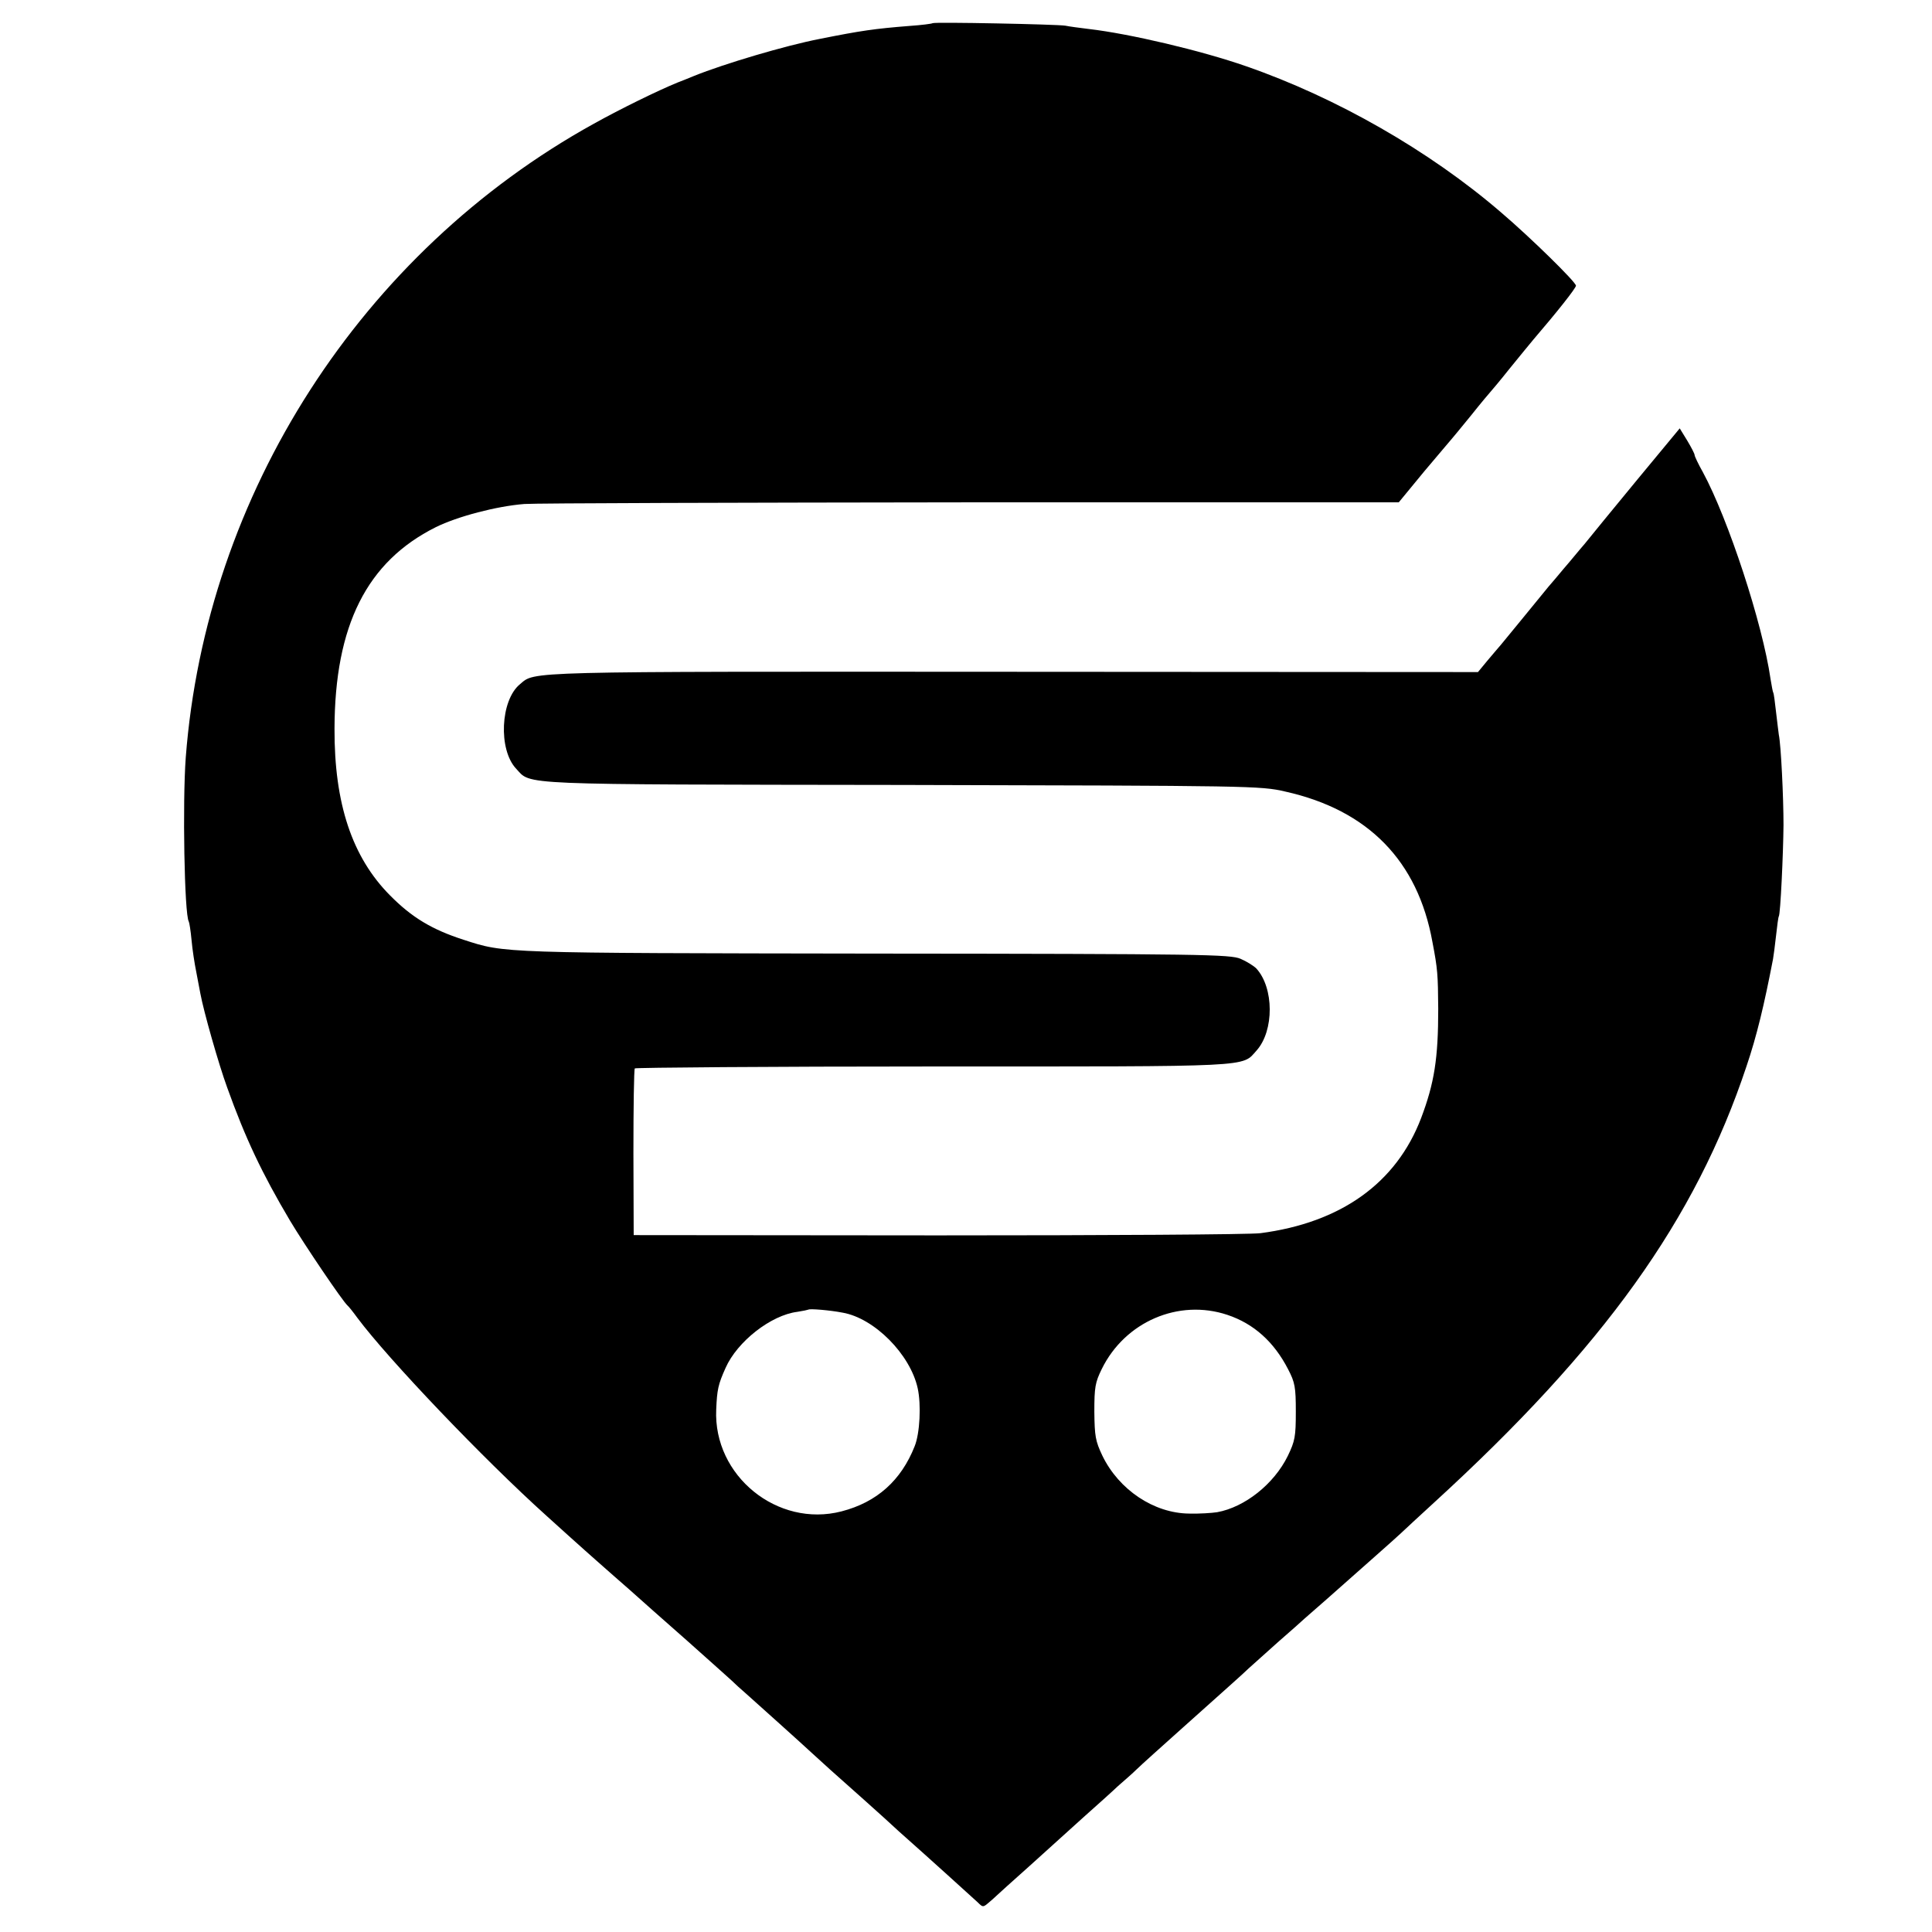
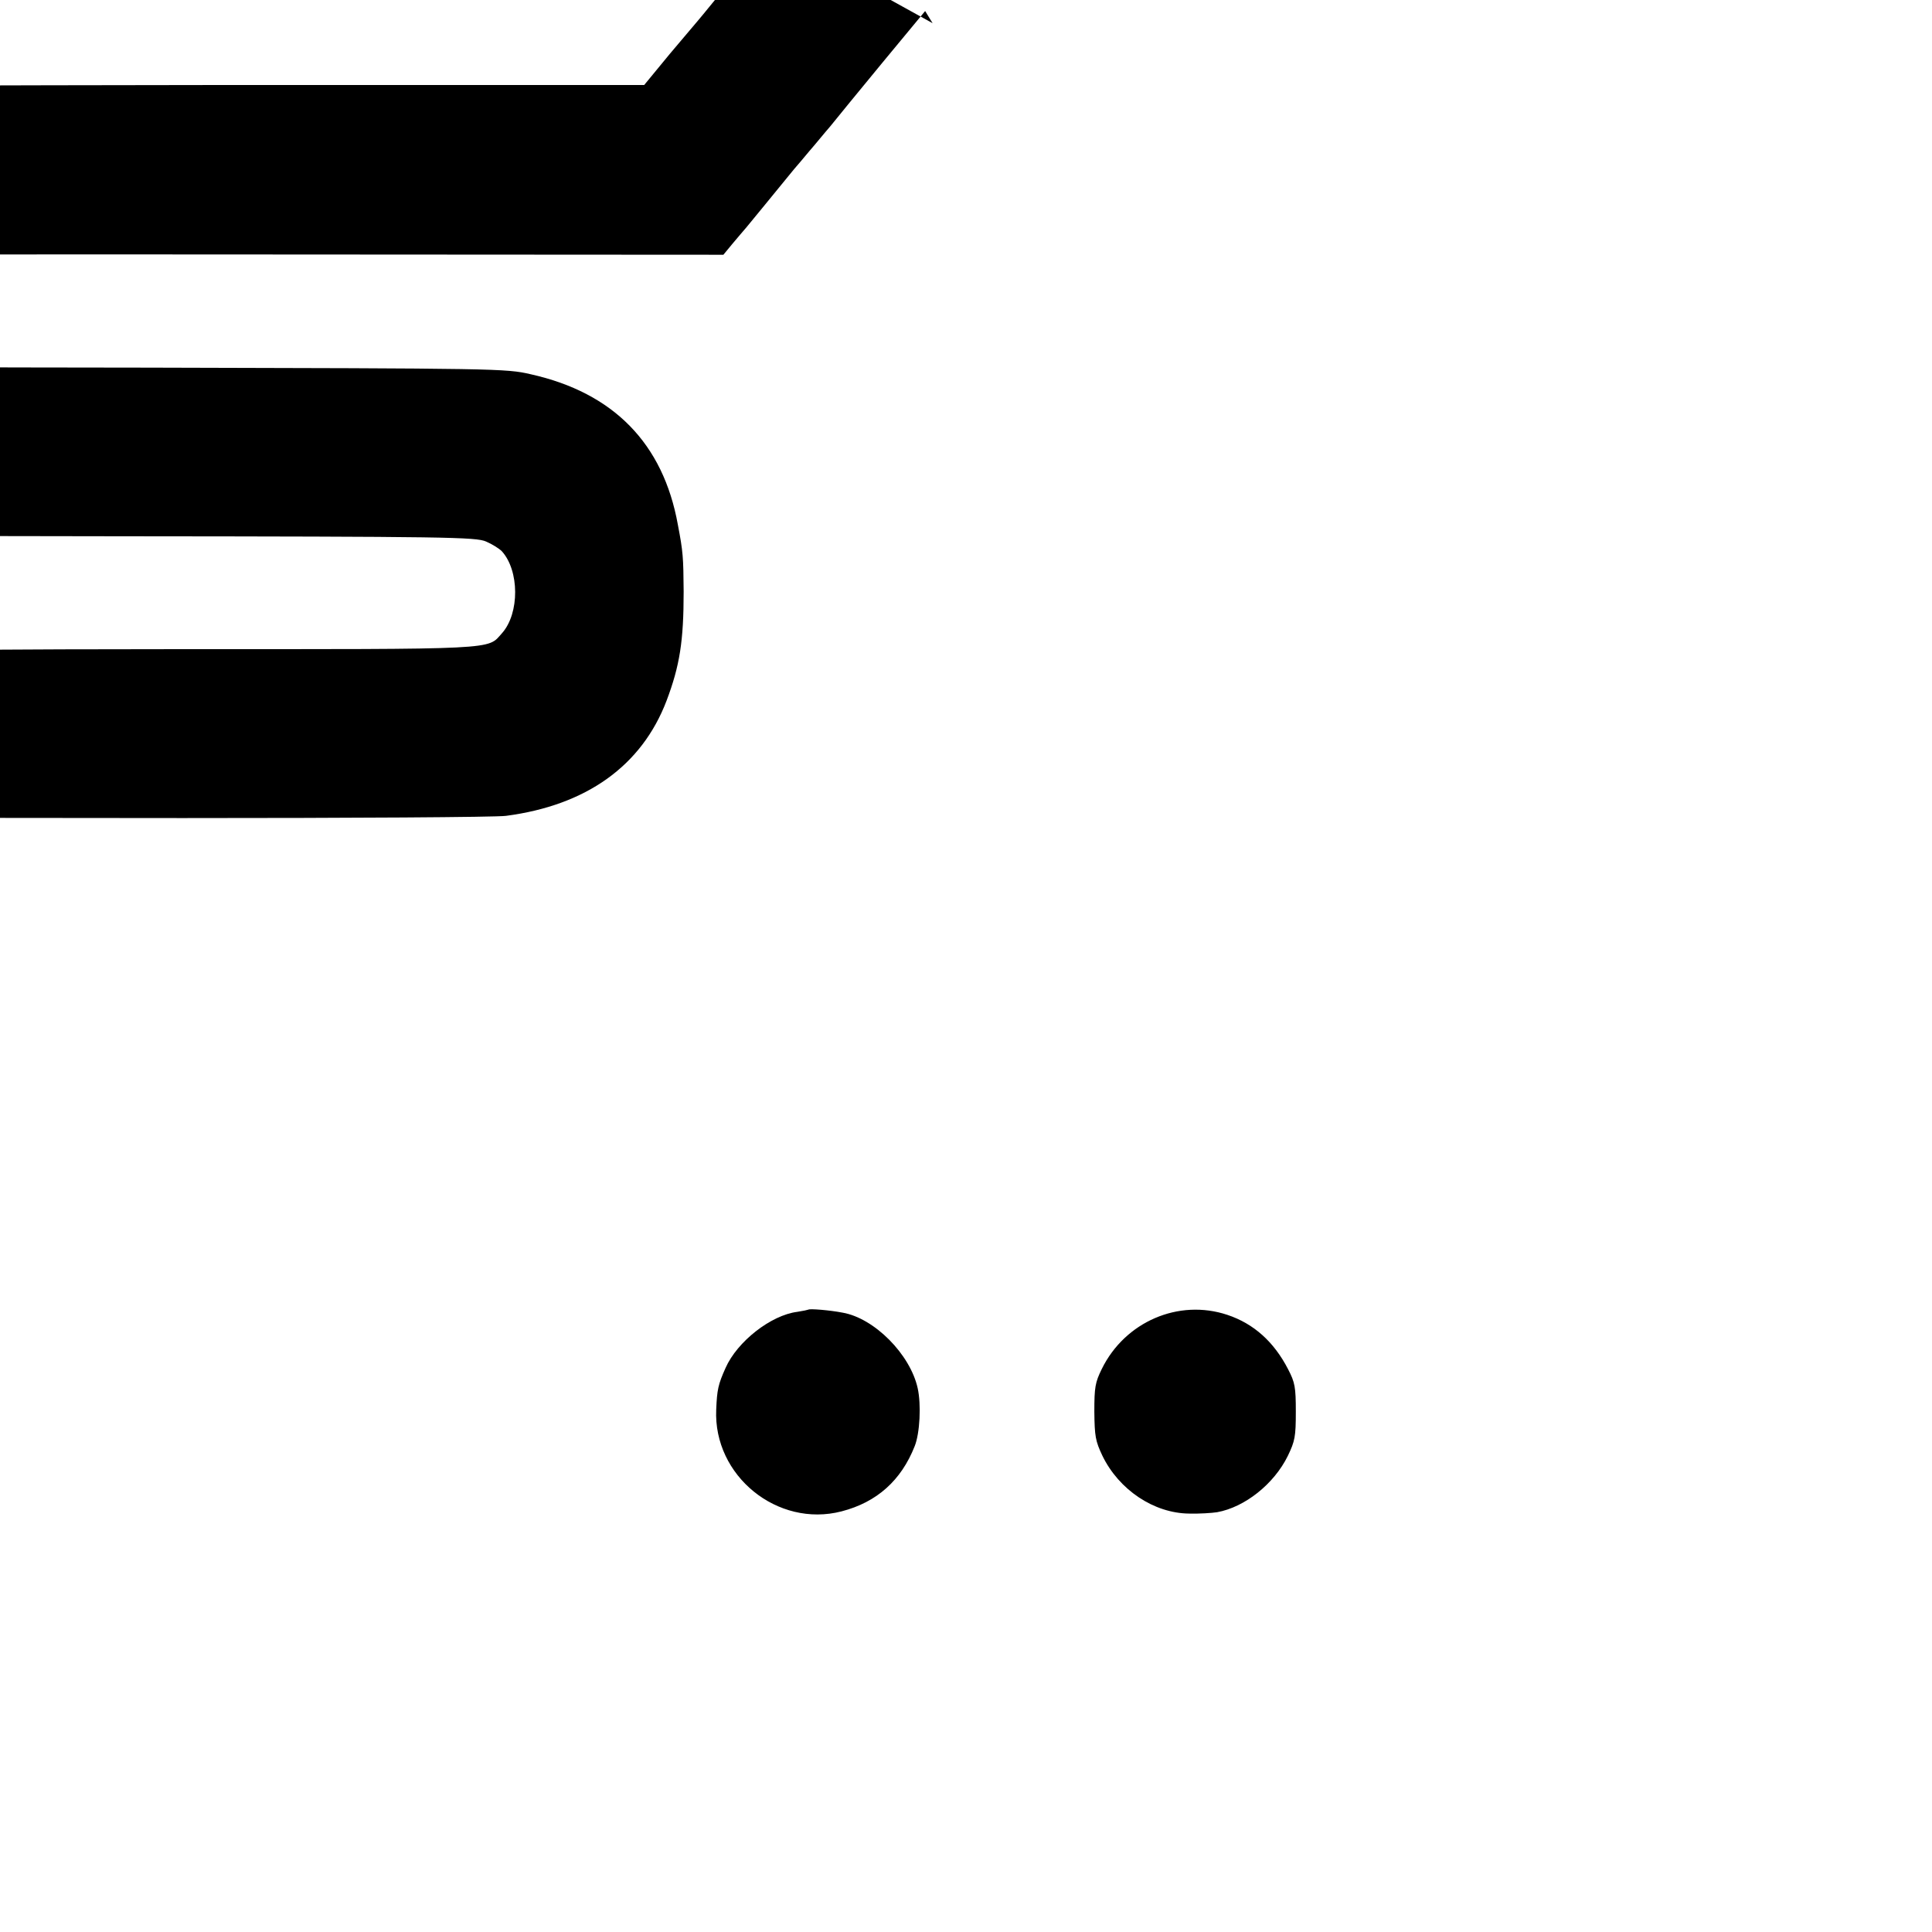
<svg xmlns="http://www.w3.org/2000/svg" version="1.0" width="700pt" height="700pt" viewBox="0 0 700 700" preserveAspectRatio="xMidYMid meet">
  <g transform="translate(0,700) scale(0.1,-0.1)" fill="#000000" stroke="none">
-     <path d="M3379 6916 c-2 -2 -40 -7 -84 -10 -126 -10 -175 -17 -325 -47 -124 -24 -346 -90 -455 -134 -22 -9 -49 -20 -60 -24 -71 -29 -206 -95 -303 -149 -843 -466 -1406 -1342 -1479 -2297 -12 -162 -5 -568 11 -594 2 -3 7 -34 10 -67 3 -34 11 -86 17 -115 6 -30 12 -65 15 -79 12 -65 66 -255 97 -340 66 -184 126 -311 228 -483 52 -87 190 -291 208 -307 4 -3 20 -23 36 -45 112 -150 455 -510 685 -717 52 -47 115 -104 140 -126 25 -22 56 -50 70 -62 14 -12 54 -48 90 -79 36 -32 130 -116 210 -186 80 -71 152 -136 161 -144 9 -9 34 -32 55 -50 38 -34 202 -181 234 -211 28 -26 91 -83 195 -175 55 -49 102 -92 105 -95 3 -3 25 -23 50 -45 60 -53 228 -205 253 -228 18 -18 19 -18 40 0 12 10 24 21 27 24 3 3 57 52 120 108 63 57 152 137 197 178 46 41 102 91 124 112 23 20 54 47 68 61 14 14 89 81 166 150 181 162 214 191 239 215 12 11 60 54 106 95 47 41 90 79 96 85 6 5 42 37 80 70 132 117 249 220 270 240 12 11 65 61 119 110 617 564 948 1026 1133 1582 37 109 64 222 96 388 2 11 7 49 11 85 4 36 8 67 10 70 6 9 16 225 17 331 0 99 -9 290 -17 327 -1 9 -6 46 -10 82 -4 36 -8 67 -10 70 -2 3 -6 26 -10 50 -29 201 -153 579 -245 749 -17 30 -30 58 -30 62 0 5 -12 28 -27 53 l-27 44 -154 -186 c-85 -103 -170 -207 -190 -232 -21 -24 -54 -65 -76 -90 -21 -25 -45 -54 -55 -65 -61 -75 -158 -193 -172 -210 -10 -11 -32 -38 -51 -60 l-33 -40 -1685 1 c-1790 1 -1730 2 -1786 -45 -71 -58 -79 -237 -14 -306 56 -60 -13 -57 1402 -59 1263 -3 1295 -3 1385 -24 300 -67 480 -251 533 -545 19 -99 20 -118 21 -242 0 -180 -14 -269 -62 -396 -90 -236 -291 -379 -582 -417 -38 -5 -564 -8 -1170 -8 l-1101 1 -1 298 c0 164 2 302 5 306 3 3 489 7 1080 7 1175 0 1118 -3 1173 58 64 72 63 227 -1 297 -10 10 -36 26 -57 35 -37 16 -135 18 -1325 19 -1361 2 -1339 1 -1490 50 -115 37 -188 81 -267 161 -137 138 -202 332 -201 604 1 374 117 605 367 730 79 39 220 76 321 84 41 3 771 5 1622 6 l1546 0 93 113 c52 61 96 114 99 117 3 3 34 41 70 85 35 44 67 82 70 85 3 3 35 41 70 85 36 44 74 91 86 105 85 99 154 186 154 195 0 13 -164 174 -272 266 -259 223 -597 416 -923 529 -163 57 -423 118 -570 135 -33 4 -71 9 -85 12 -30 5 -476 14 -481 9z m-326 -4672 c115 -20 245 -151 272 -274 13 -59 8 -163 -11 -210 -49 -124 -137 -203 -265 -236 -232 -60 -465 129 -454 369 3 72 7 91 34 151 42 95 164 191 260 203 20 3 38 7 40 8 4 4 78 -2 124 -11z m1394 -8 c96 -32 169 -98 220 -197 25 -48 28 -65 28 -154 0 -90 -3 -106 -29 -160 -50 -102 -156 -186 -256 -204 -19 -3 -65 -6 -101 -5 -128 1 -255 86 -315 210 -25 53 -28 70 -29 159 0 89 3 106 27 155 84 171 278 255 455 196z" />
+     <path d="M3379 6916 l-27 44 -154 -186 c-85 -103 -170 -207 -190 -232 -21 -24 -54 -65 -76 -90 -21 -25 -45 -54 -55 -65 -61 -75 -158 -193 -172 -210 -10 -11 -32 -38 -51 -60 l-33 -40 -1685 1 c-1790 1 -1730 2 -1786 -45 -71 -58 -79 -237 -14 -306 56 -60 -13 -57 1402 -59 1263 -3 1295 -3 1385 -24 300 -67 480 -251 533 -545 19 -99 20 -118 21 -242 0 -180 -14 -269 -62 -396 -90 -236 -291 -379 -582 -417 -38 -5 -564 -8 -1170 -8 l-1101 1 -1 298 c0 164 2 302 5 306 3 3 489 7 1080 7 1175 0 1118 -3 1173 58 64 72 63 227 -1 297 -10 10 -36 26 -57 35 -37 16 -135 18 -1325 19 -1361 2 -1339 1 -1490 50 -115 37 -188 81 -267 161 -137 138 -202 332 -201 604 1 374 117 605 367 730 79 39 220 76 321 84 41 3 771 5 1622 6 l1546 0 93 113 c52 61 96 114 99 117 3 3 34 41 70 85 35 44 67 82 70 85 3 3 35 41 70 85 36 44 74 91 86 105 85 99 154 186 154 195 0 13 -164 174 -272 266 -259 223 -597 416 -923 529 -163 57 -423 118 -570 135 -33 4 -71 9 -85 12 -30 5 -476 14 -481 9z m-326 -4672 c115 -20 245 -151 272 -274 13 -59 8 -163 -11 -210 -49 -124 -137 -203 -265 -236 -232 -60 -465 129 -454 369 3 72 7 91 34 151 42 95 164 191 260 203 20 3 38 7 40 8 4 4 78 -2 124 -11z m1394 -8 c96 -32 169 -98 220 -197 25 -48 28 -65 28 -154 0 -90 -3 -106 -29 -160 -50 -102 -156 -186 -256 -204 -19 -3 -65 -6 -101 -5 -128 1 -255 86 -315 210 -25 53 -28 70 -29 159 0 89 3 106 27 155 84 171 278 255 455 196z" />
  </g>
</svg>